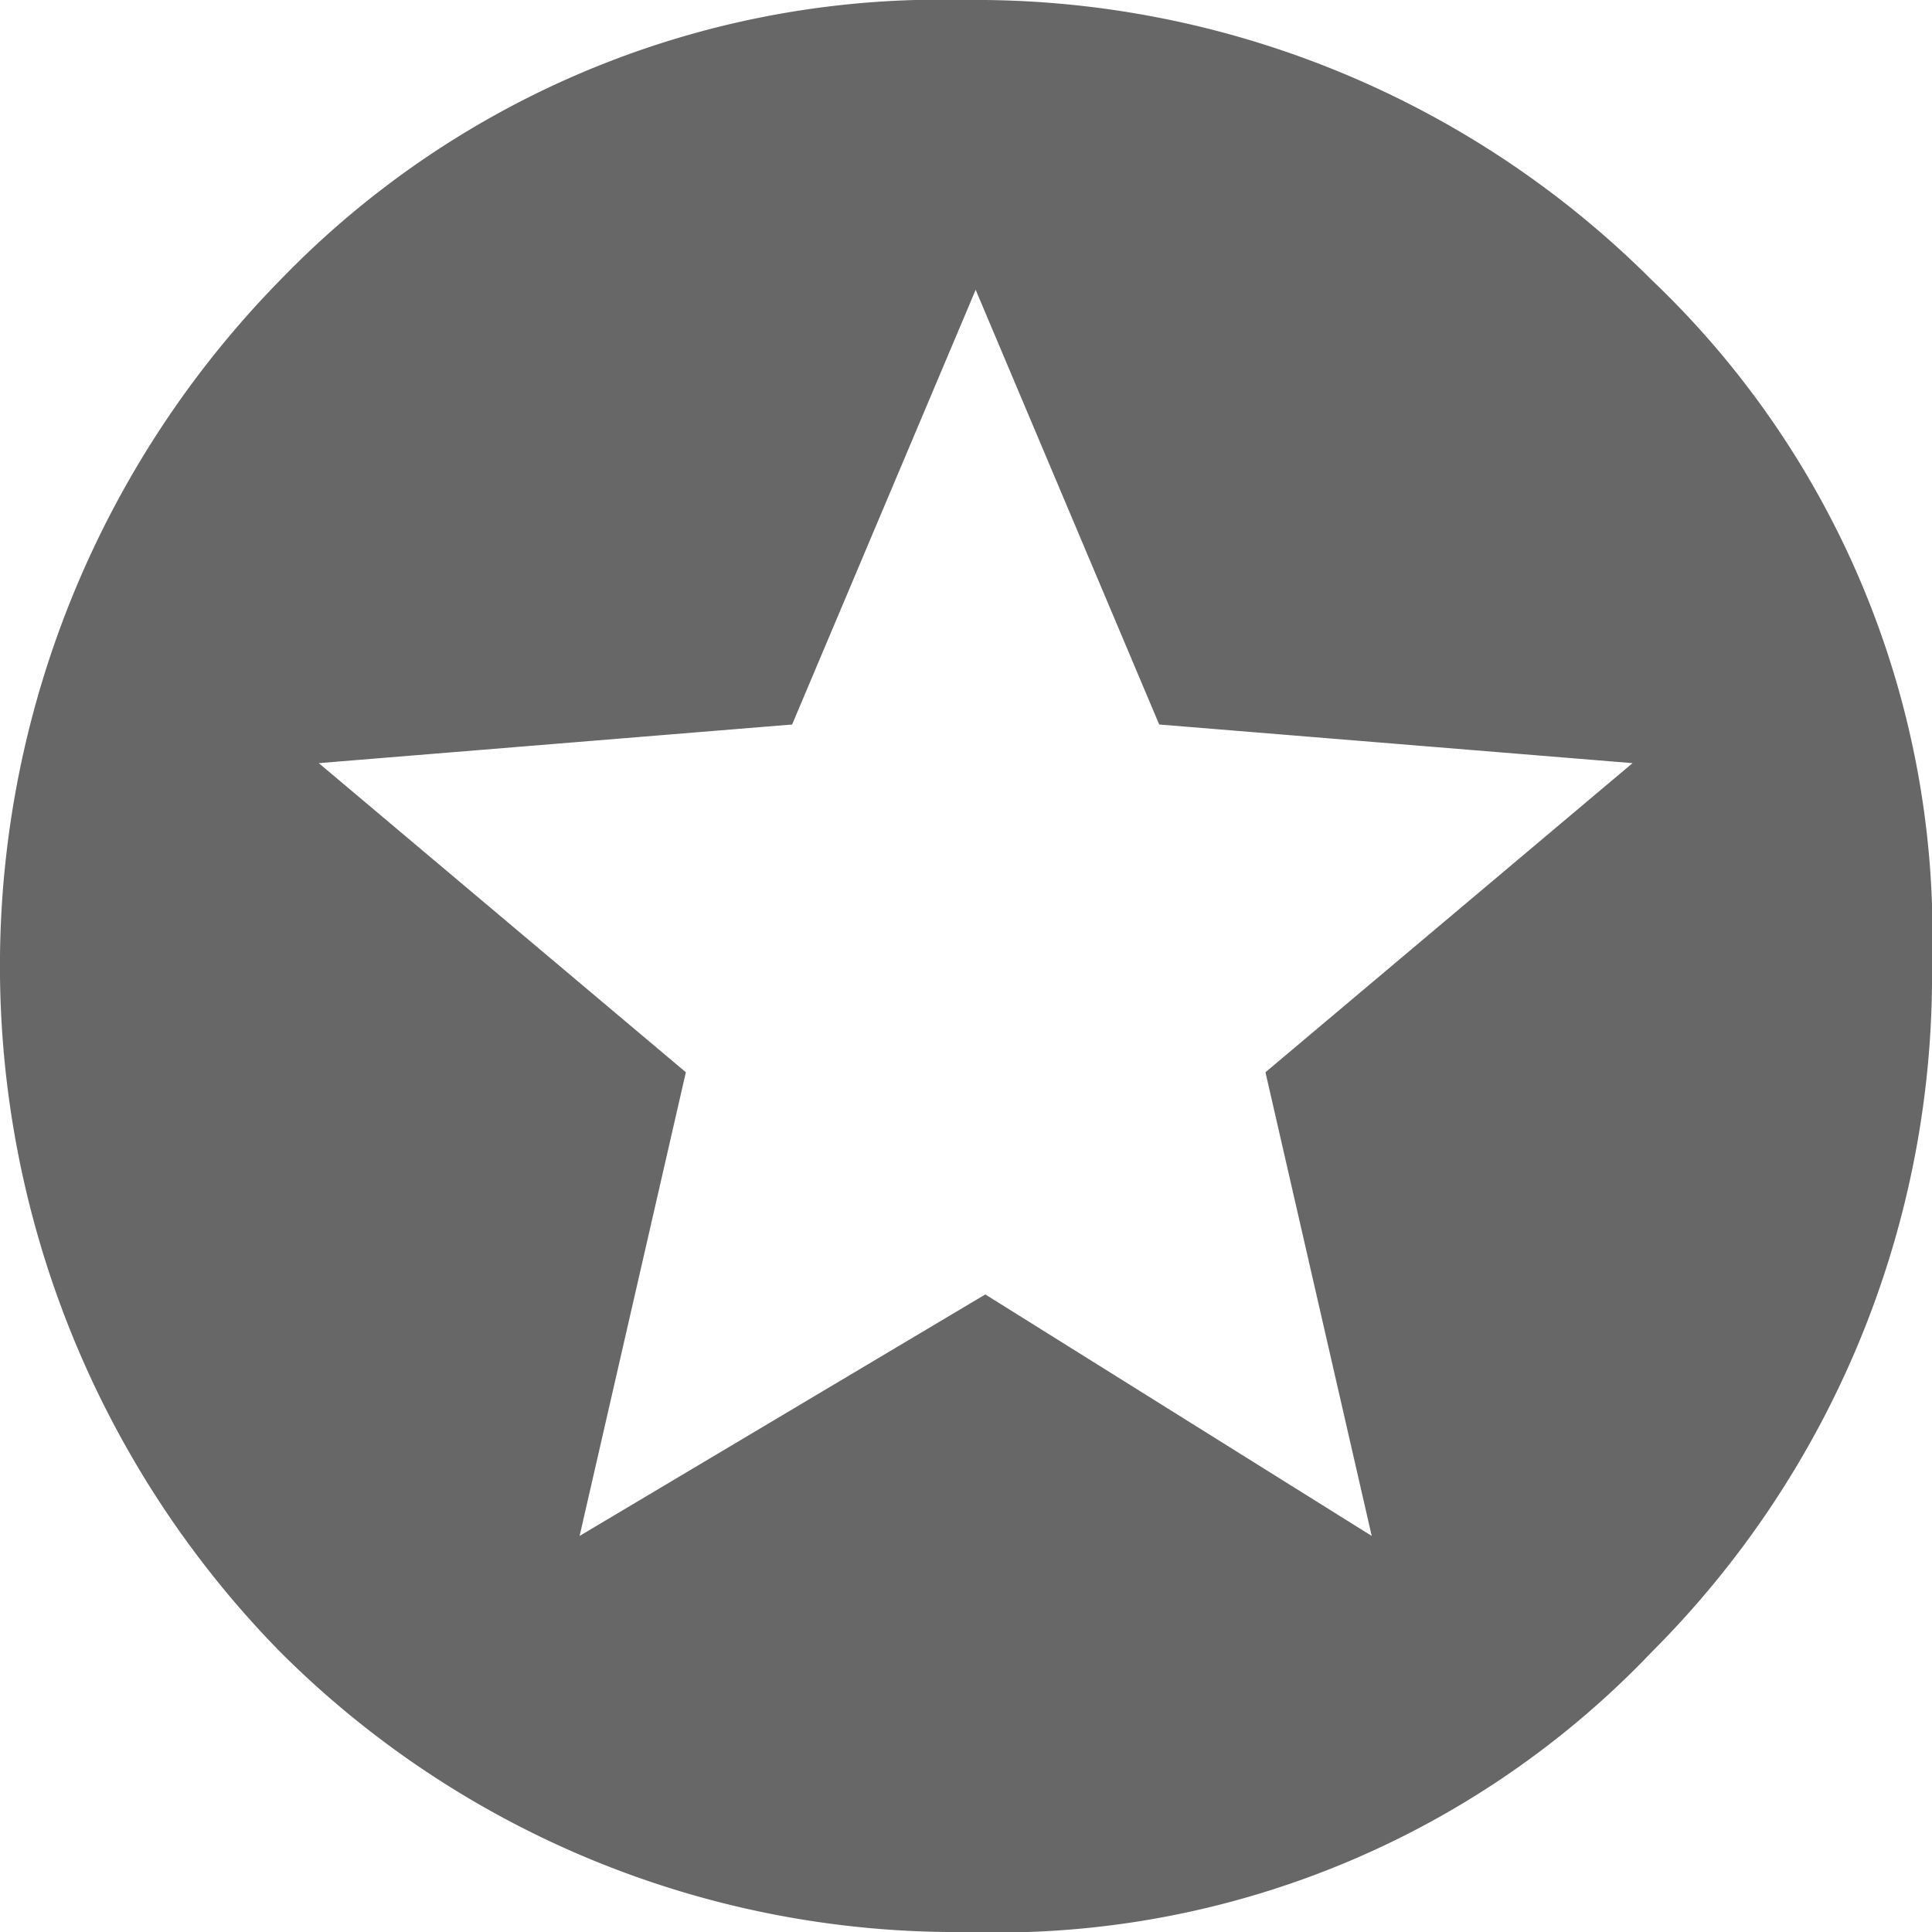
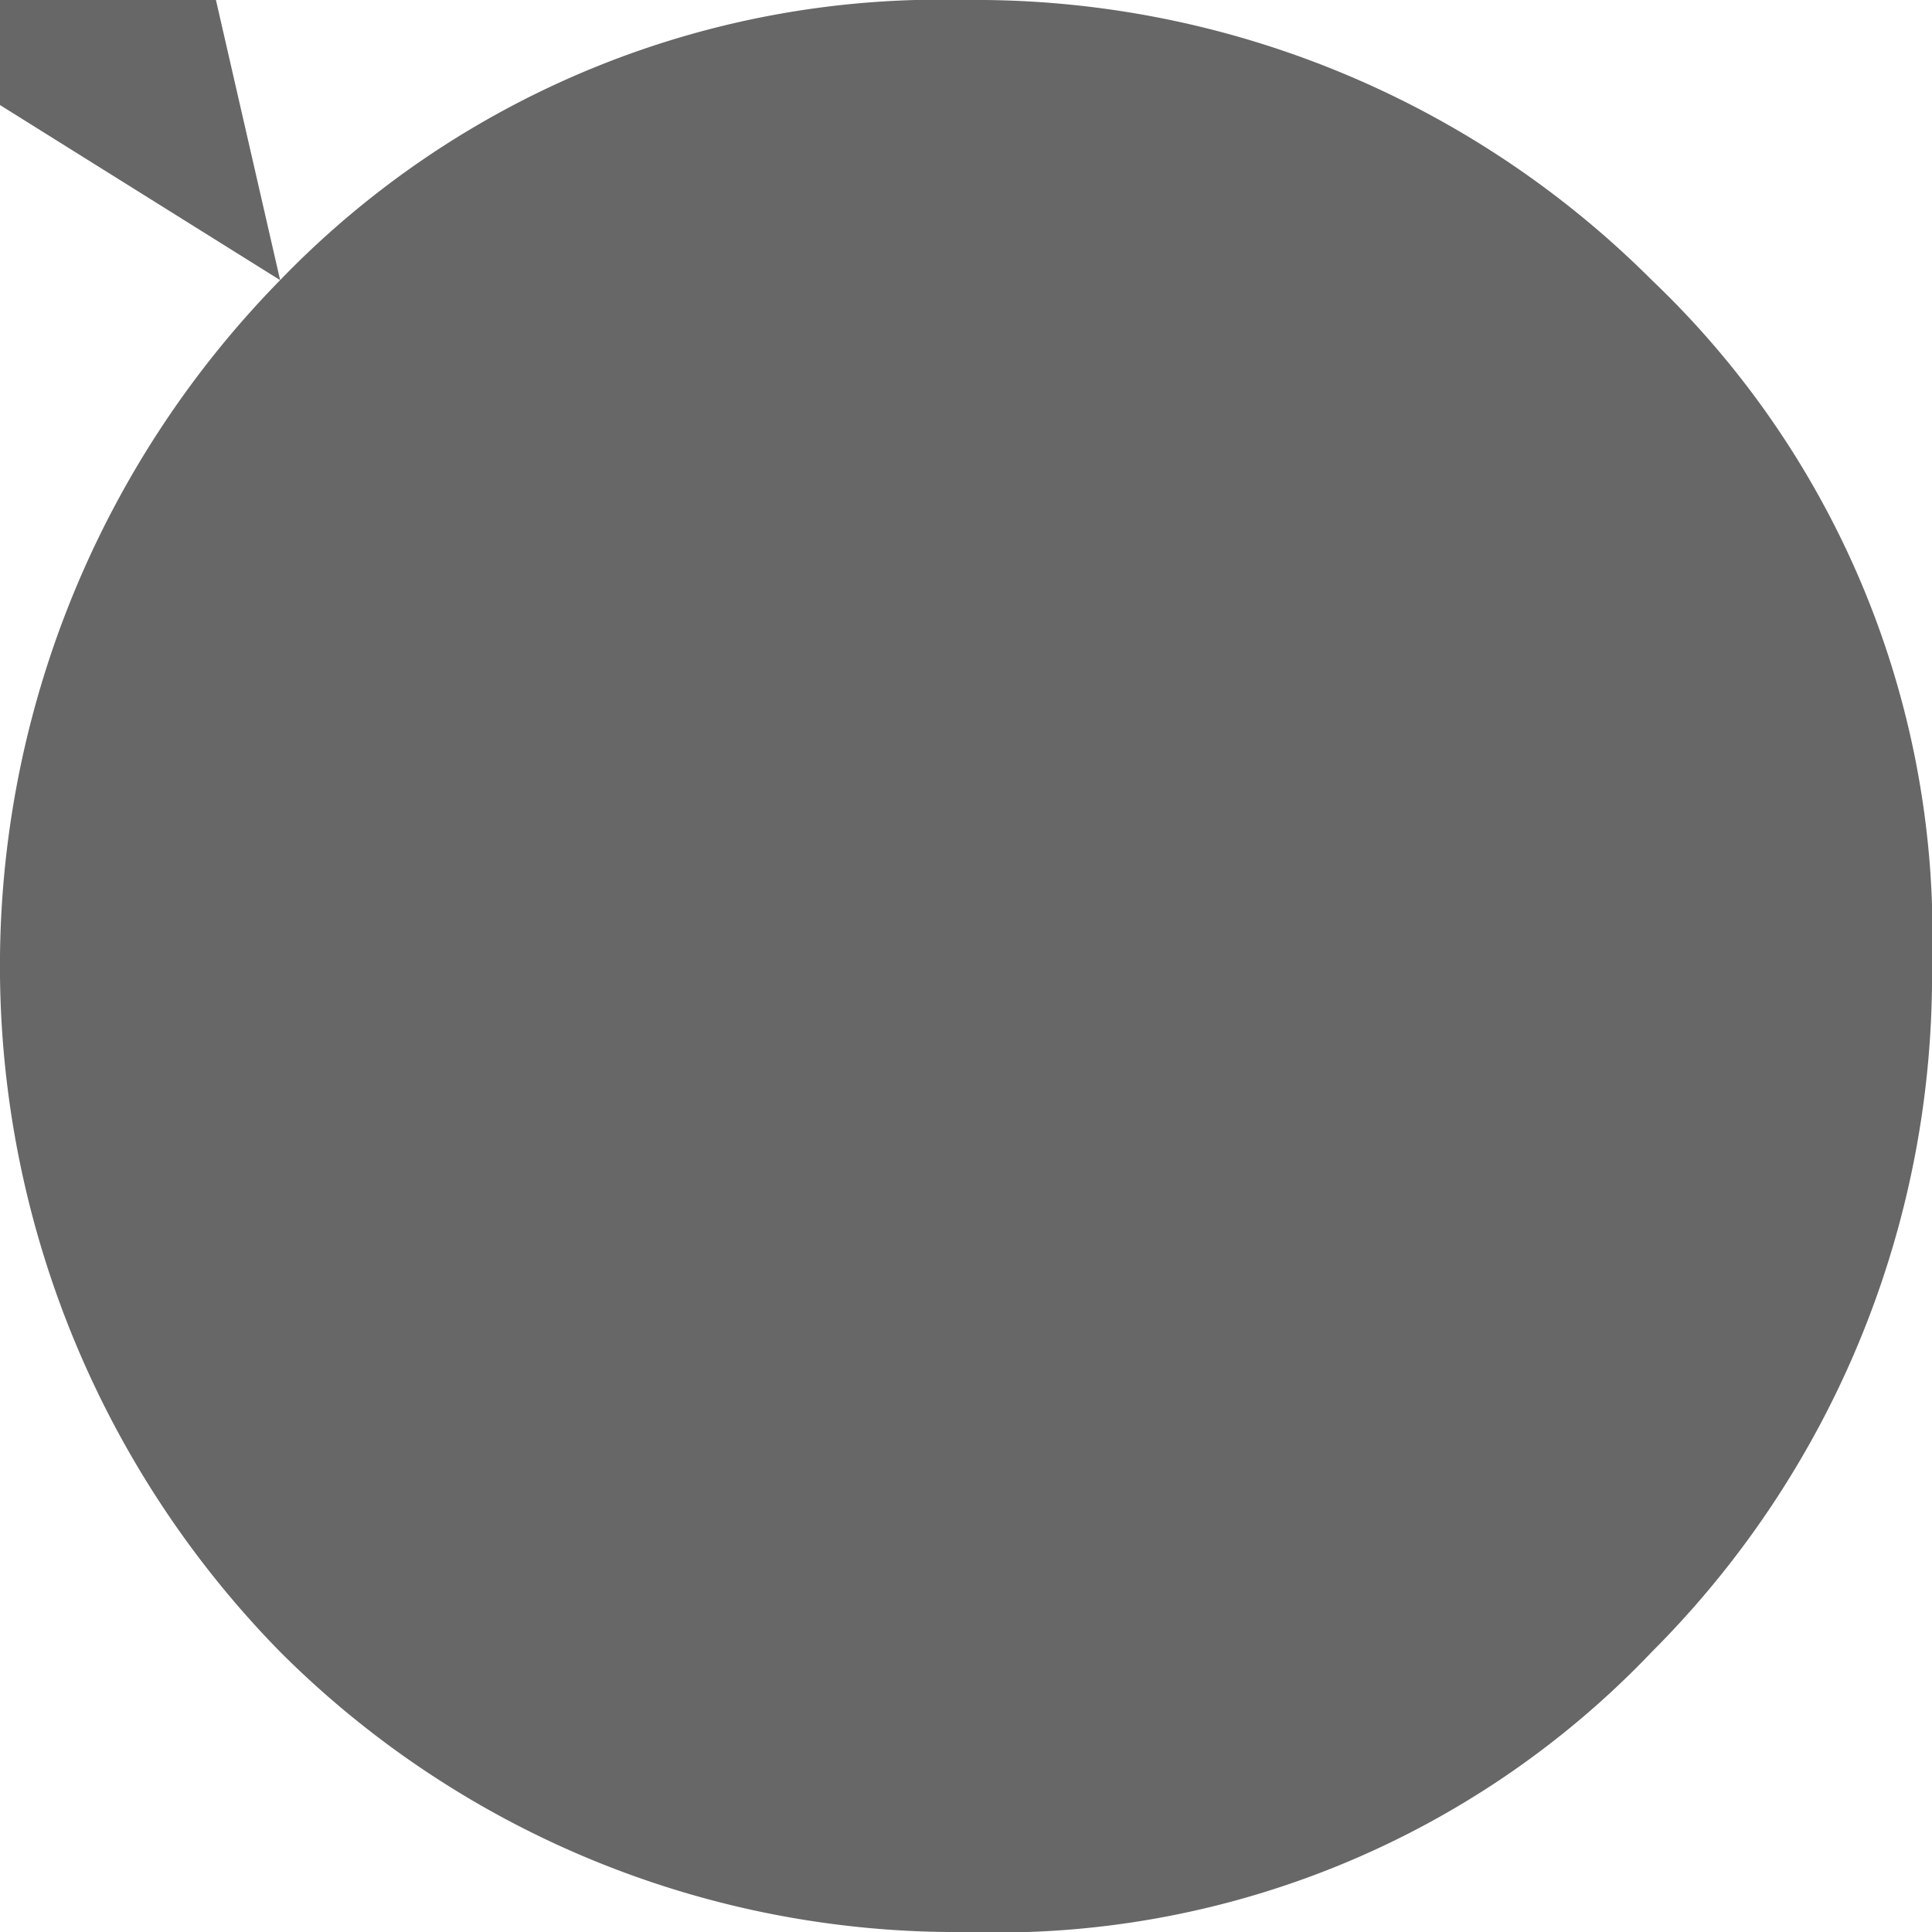
<svg xmlns="http://www.w3.org/2000/svg" viewBox="5619.1 1340.5 20 20">
  <defs>
    <style>.a{fill:#676767;}</style>
  </defs>
-   <path d="M5622 1343.4a9.5 9.5 0 0 1 7.1-2.9 9.9 9.9 0 0 1 7.1 2.9 9.36 9.36 0 0 1 2.9 7.1 9.9 9.9 0 0 1-2.9 7.1 9.36 9.36 0 0 1-7.1 2.9 9.9 9.9 0 0 1-7.1-2.9 10.14 10.14 0 0 1 0-14.2zm11.3 13l-1.1-4.8 3.8-3.2-4.9-.4-1.9-4.5-1.9 4.5-4.9.4 3.8 3.2-1.1 4.8 4.2-2.5z" class="a" />
+   <path d="M5622 1343.4a9.5 9.5 0 0 1 7.1-2.9 9.9 9.9 0 0 1 7.1 2.9 9.36 9.36 0 0 1 2.9 7.1 9.9 9.9 0 0 1-2.9 7.1 9.36 9.36 0 0 1-7.1 2.9 9.9 9.9 0 0 1-7.1-2.9 10.14 10.14 0 0 1 0-14.2zl-1.1-4.8 3.8-3.2-4.9-.4-1.9-4.5-1.9 4.5-4.9.4 3.8 3.2-1.1 4.8 4.2-2.5z" class="a" />
</svg>